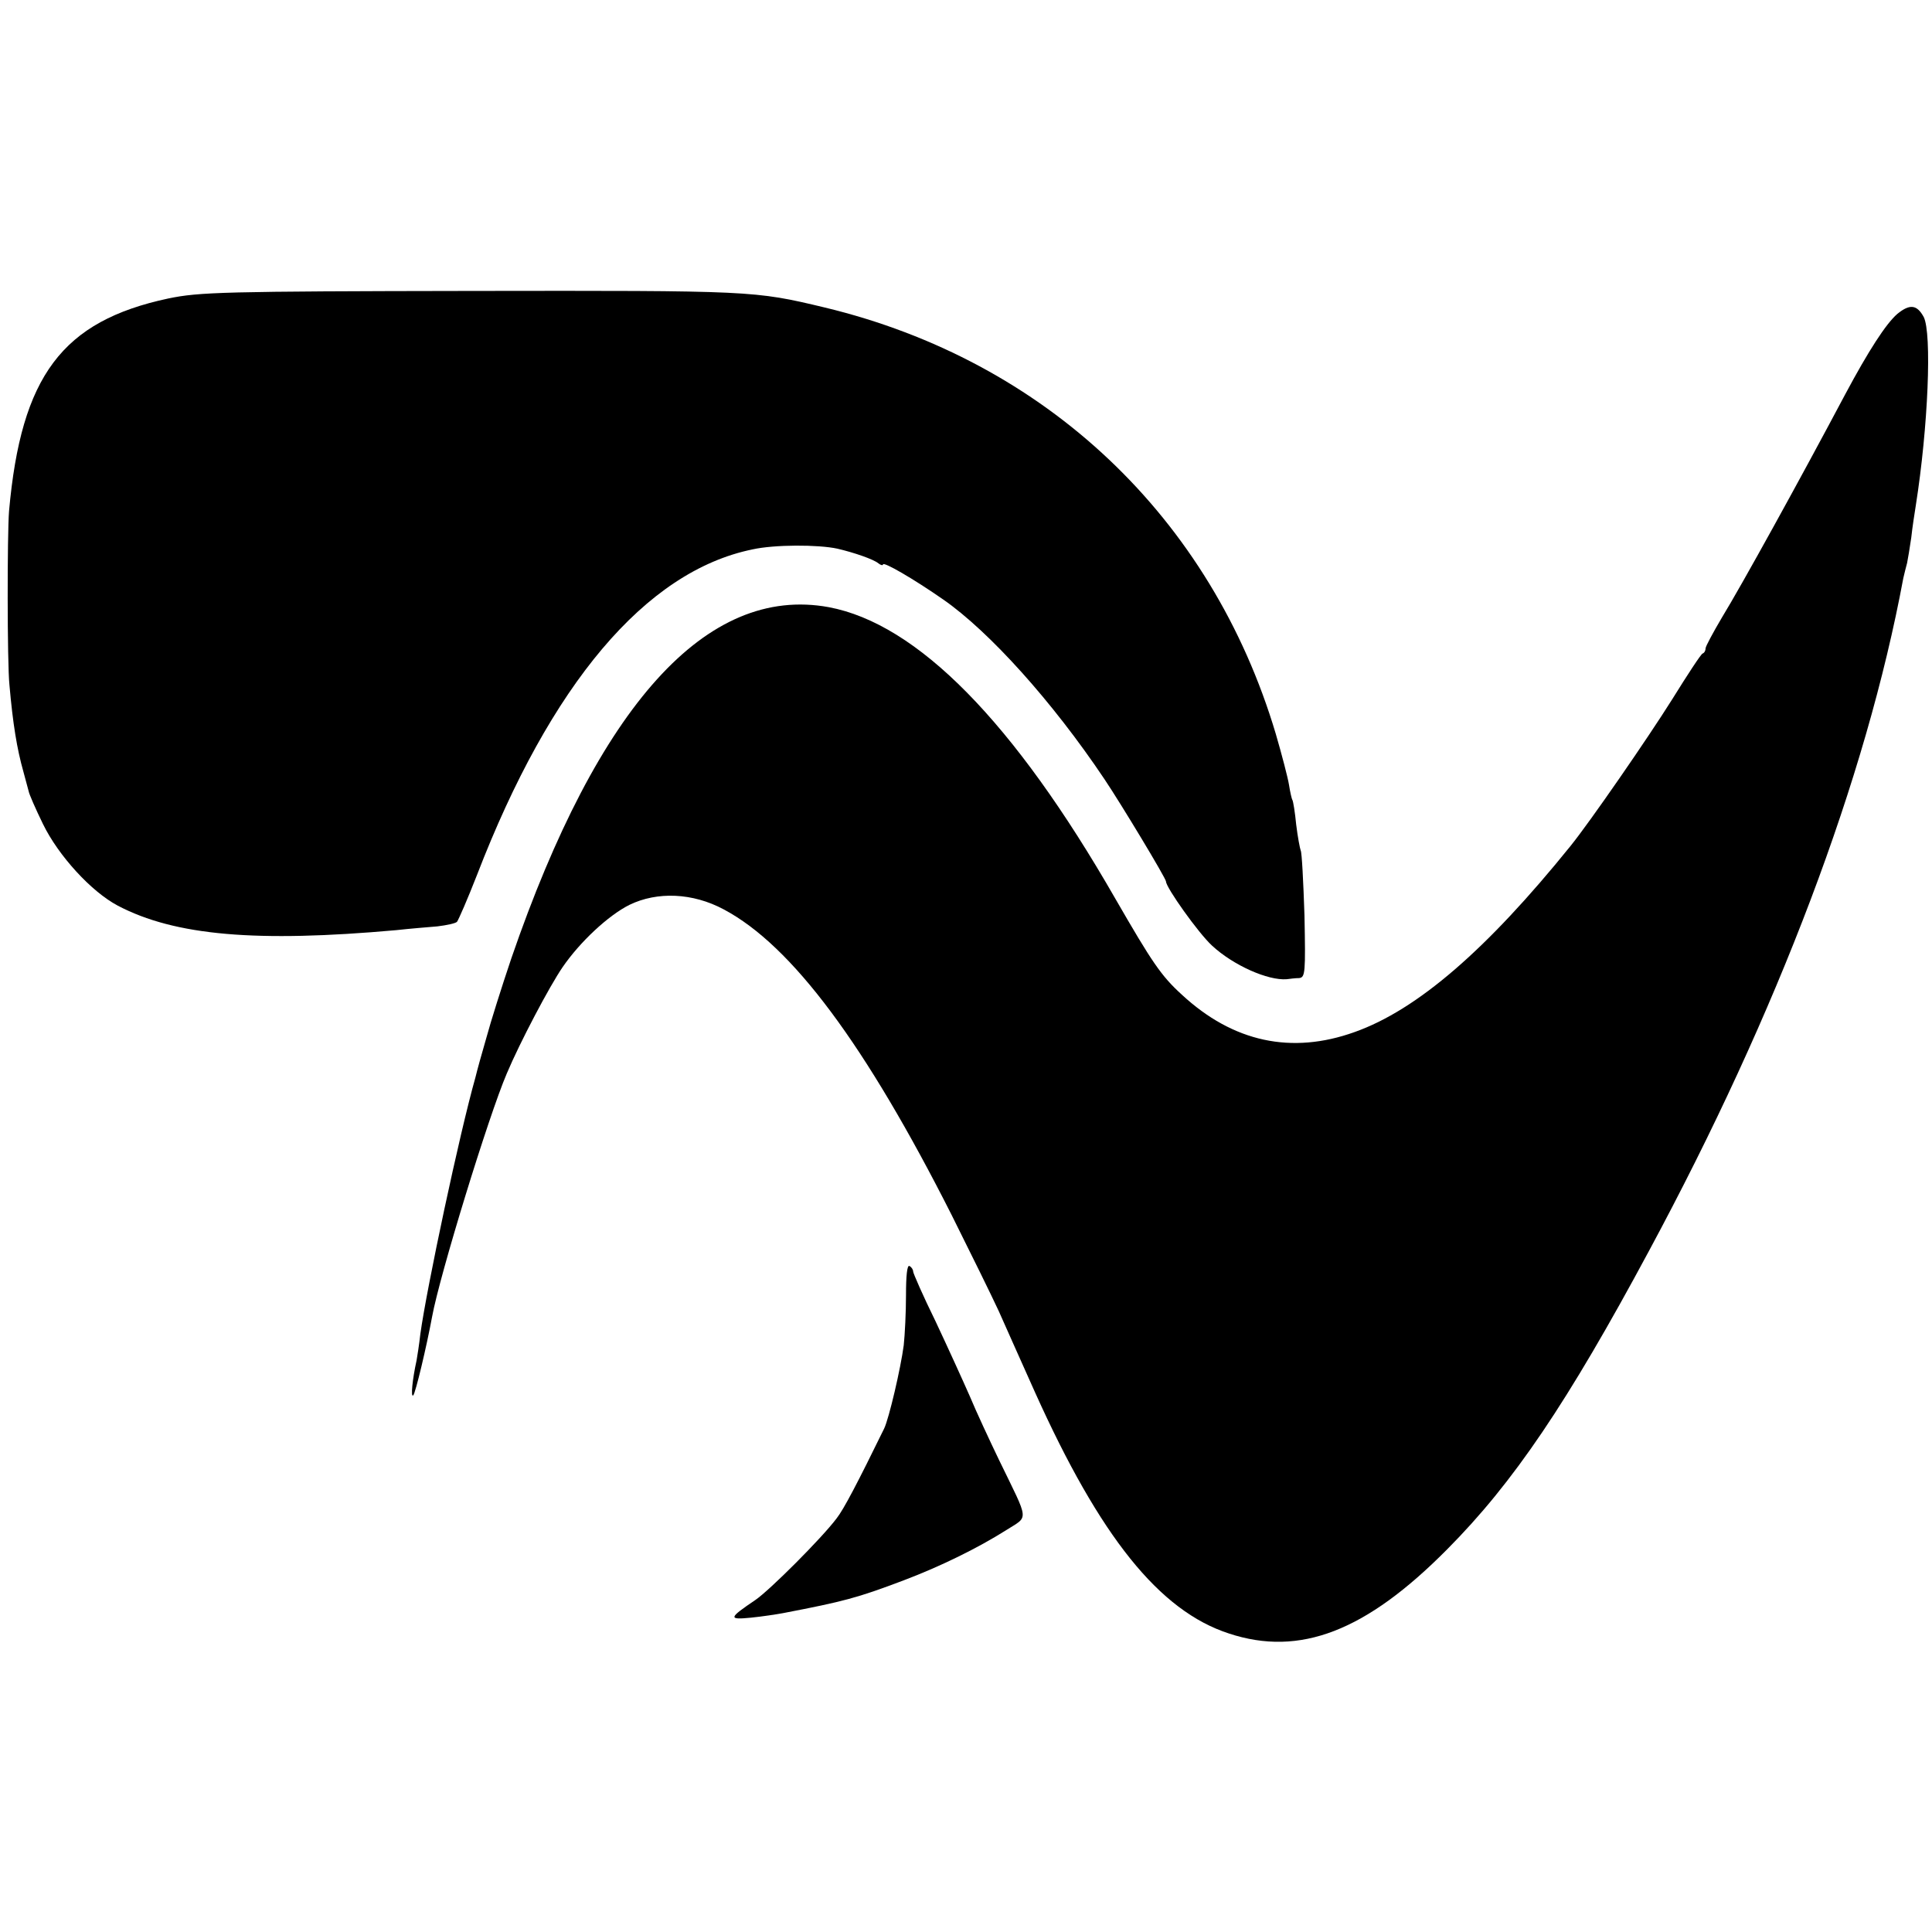
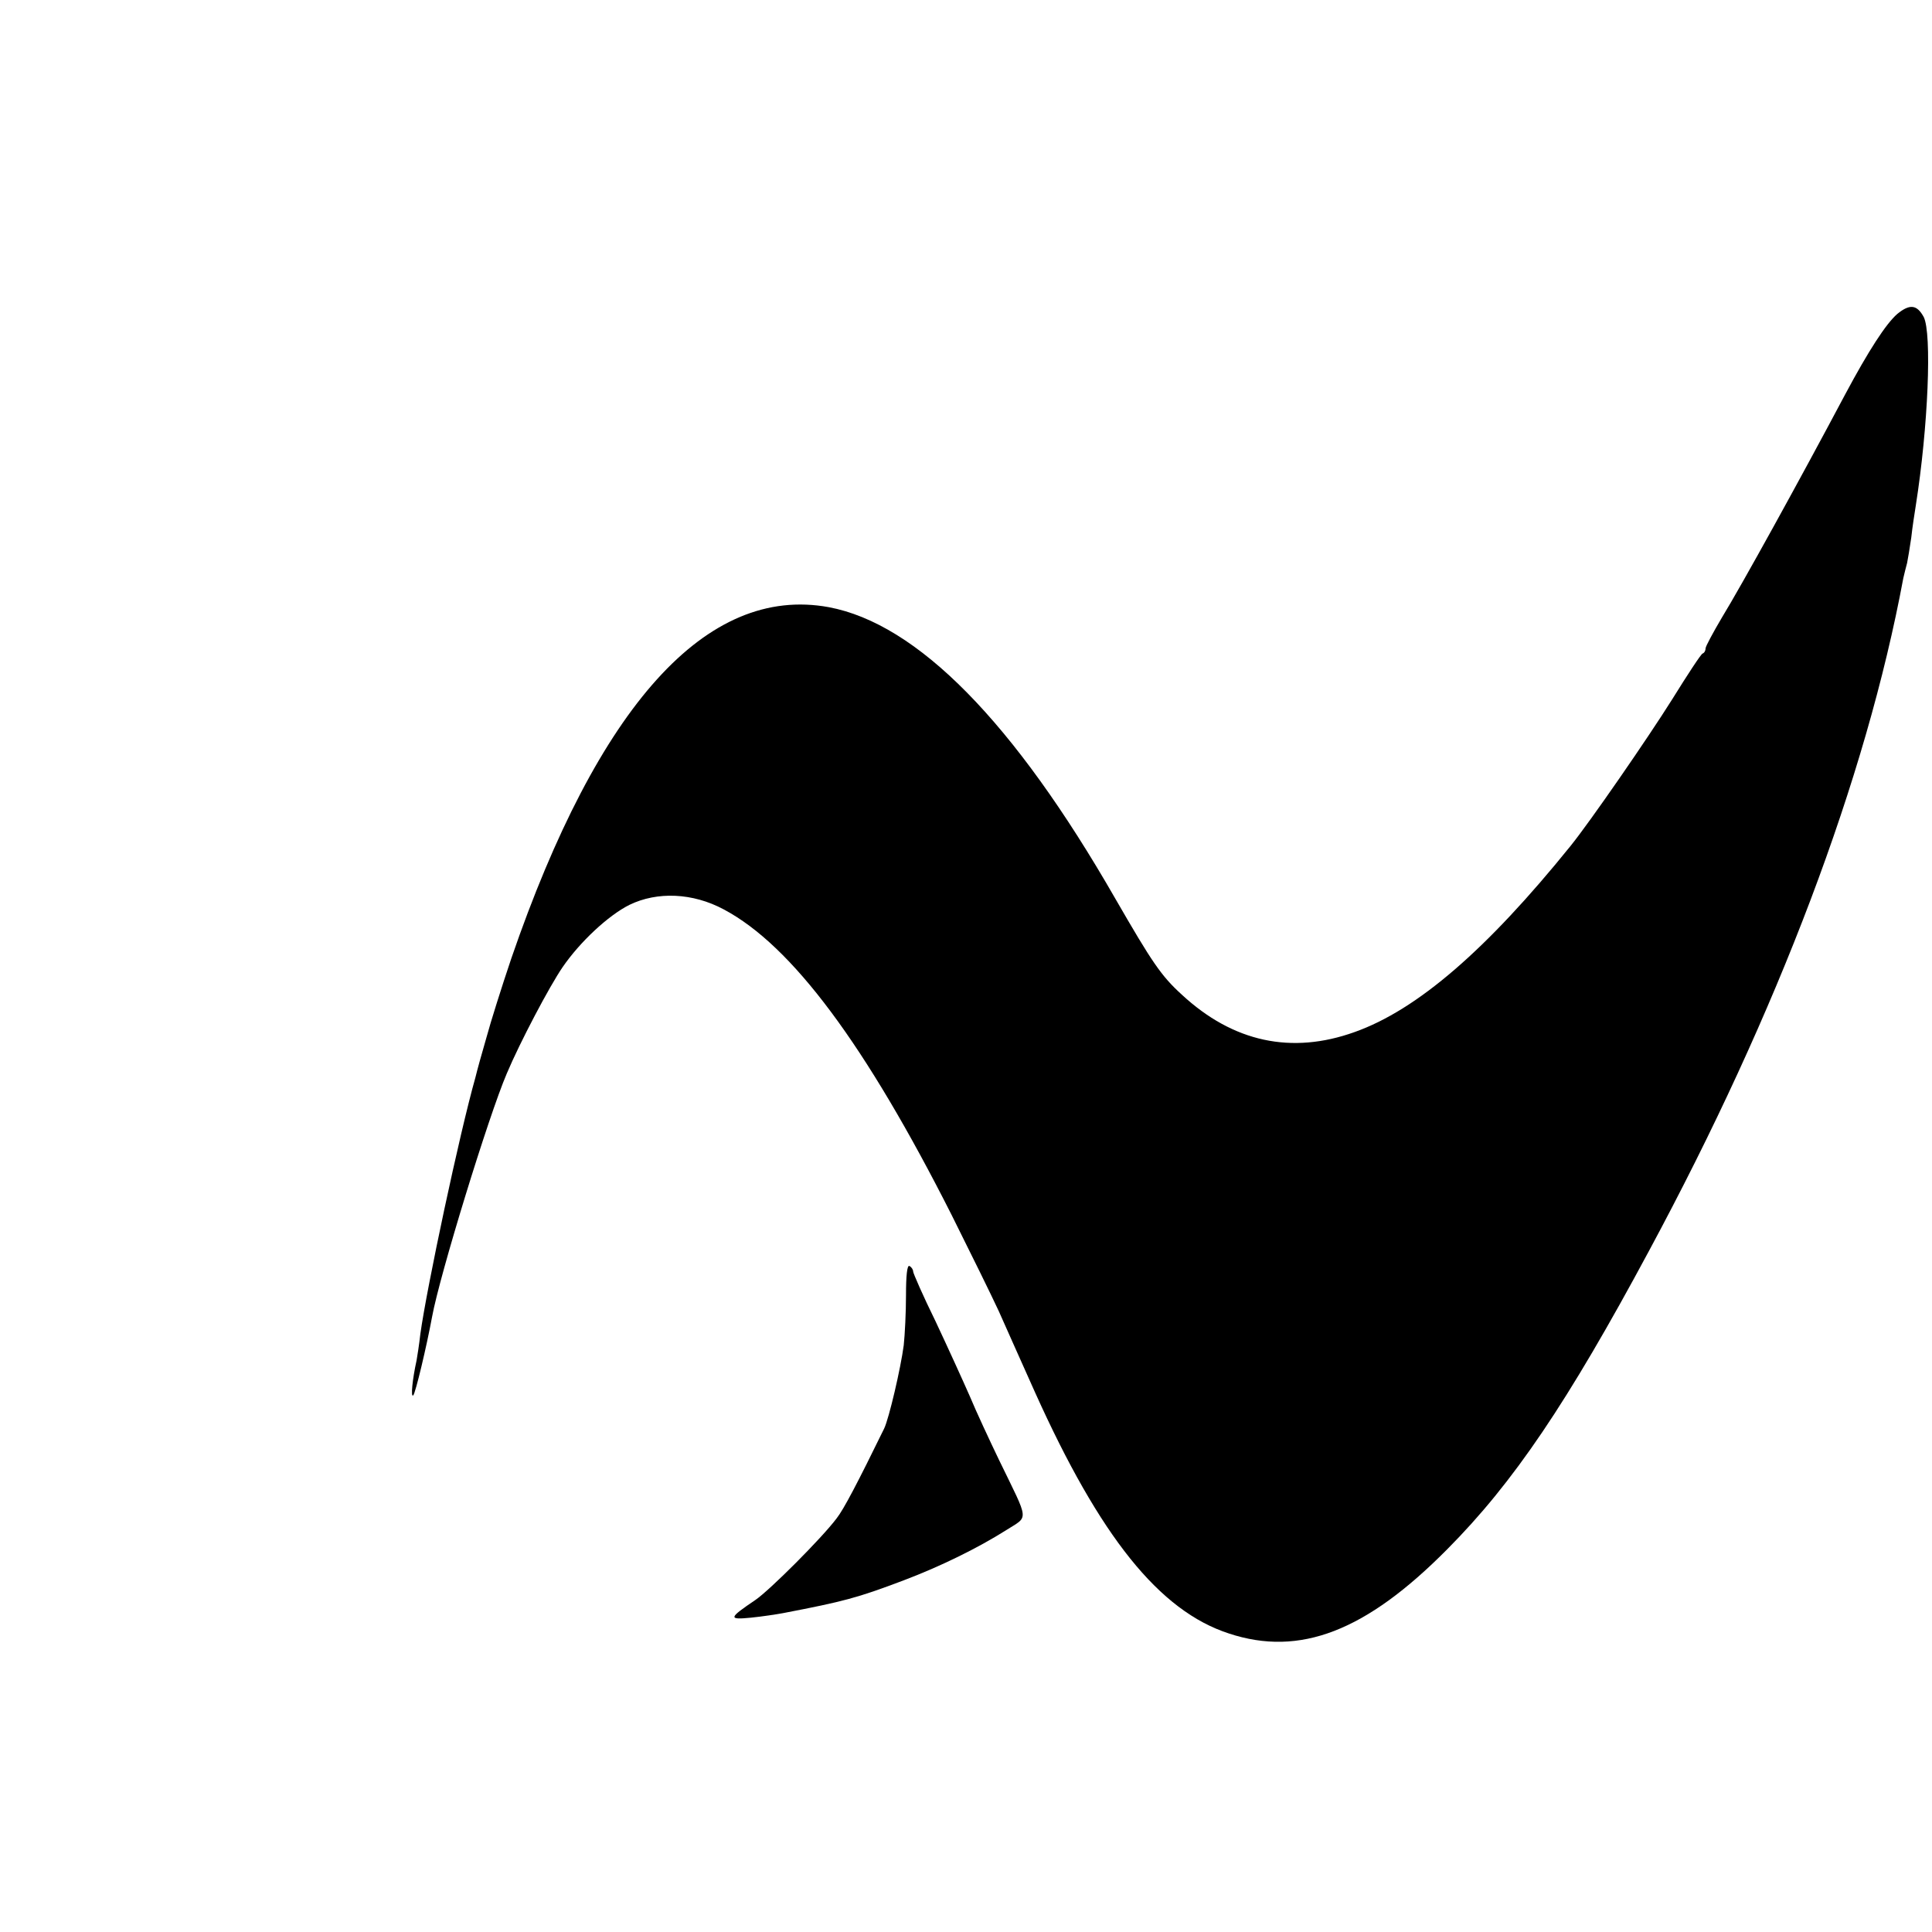
<svg xmlns="http://www.w3.org/2000/svg" version="1.0" width="512pt" height="512pt" viewBox="0 0 512 512" preserveAspectRatio="xMidYMid meet">
  <g transform="translate(0,512) scale(0.1,-0.1)" fill="#000000" stroke="none">
-     <path d="M446 4329 c-281 -60 -390 -205 -422 -563 -5 -61 -5 -404 1 -461 9 -103 20 -170 37 -230 6 -22 12 -45 14 -52 1 -7 18 -46 38 -87 41 -84 128 -179 198 -216 152 -80 369 -98 738 -65 36 4 85 8 109 10 25 3 48 8 52 12 4 5 28 60 53 124 195 506 447 805 730 863 58 13 174 13 225 2 43 -10 96 -28 109 -39 6 -5 12 -6 12 -3 0 9 81 -38 160 -93 122 -85 289 -270 427 -476 45 -67 163 -263 163 -271 0 -16 86 -137 122 -170 56 -52 148 -93 198 -89 8 1 23 3 33 3 16 2 17 14 14 166 -3 90 -7 168 -10 172 -2 5 -8 36 -12 69 -3 32 -8 62 -10 65 -2 3 -6 21 -9 40 -3 19 -19 80 -35 135 -171 574 -610 989 -1195 1130 -188 45 -192 45 -936 44 -658 -1 -722 -3 -804 -20z" />
-     <path d="M5028 4288 c-30 -26 -76 -97 -138 -213 -121 -228 -275 -507 -327 -592 -23 -39 -43 -76 -43 -81 0 -6 -3 -12 -8 -14 -4 -1 -40 -56 -81 -122 -64 -102 -218 -325 -269 -388 -222 -275 -406 -434 -572 -493 -167 -60 -322 -27 -458 99 -55 50 -79 86 -176 254 -269 469 -525 729 -760 773 -323 59 -610 -259 -841 -931 -25 -74 -55 -169 -66 -210 -12 -41 -25 -88 -29 -105 -42 -148 -129 -557 -146 -680 -3 -27 -8 -59 -10 -70 -11 -50 -16 -99 -9 -93 6 5 36 132 50 208 20 110 150 533 198 645 35 83 113 231 148 282 46 67 121 137 177 165 74 36 168 32 250 -12 181 -96 376 -359 604 -810 51 -102 107 -216 125 -255 17 -38 60 -135 96 -215 172 -382 329 -579 514 -639 188 -62 363 6 578 223 176 177 319 389 535 791 342 635 575 1251 674 1783 3 12 7 30 10 40 2 9 7 40 11 67 3 28 9 66 12 85 33 209 43 457 21 500 -18 33 -37 35 -70 8z" />
+     <path d="M5028 4288 c-30 -26 -76 -97 -138 -213 -121 -228 -275 -507 -327 -592 -23 -39 -43 -76 -43 -81 0 -6 -3 -12 -8 -14 -4 -1 -40 -56 -81 -122 -64 -102 -218 -325 -269 -388 -222 -275 -406 -434 -572 -493 -167 -60 -322 -27 -458 99 -55 50 -79 86 -176 254 -269 469 -525 729 -760 773 -323 59 -610 -259 -841 -931 -25 -74 -55 -169 -66 -210 -12 -41 -25 -88 -29 -105 -42 -148 -129 -557 -146 -680 -3 -27 -8 -59 -10 -70 -11 -50 -16 -99 -9 -93 6 5 36 132 50 208 20 110 150 533 198 645 35 83 113 231 148 282 46 67 121 137 177 165 74 36 168 32 250 -12 181 -96 376 -359 604 -810 51 -102 107 -216 125 -255 17 -38 60 -135 96 -215 172 -382 329 -579 514 -639 188 -62 363 6 578 223 176 177 319 389 535 791 342 635 575 1251 674 1783 3 12 7 30 10 40 2 9 7 40 11 67 3 28 9 66 12 85 33 209 43 457 21 500 -18 33 -37 35 -70 8" />
    <path d="M2401 1688 c0 -46 -3 -105 -6 -133 -8 -61 -39 -194 -52 -221 -70 -143 -107 -214 -126 -238 -39 -52 -177 -190 -215 -216 -71 -48 -73 -53 -12 -47 30 3 69 9 85 12 161 31 196 40 320 87 98 37 197 86 270 132 62 40 64 19 -17 186 -25 52 -61 129 -78 170 -18 41 -59 131 -91 199 -33 67 -59 127 -59 131 0 5 -4 12 -10 15 -6 3 -9 -26 -9 -77z" />
  </g>
</svg>